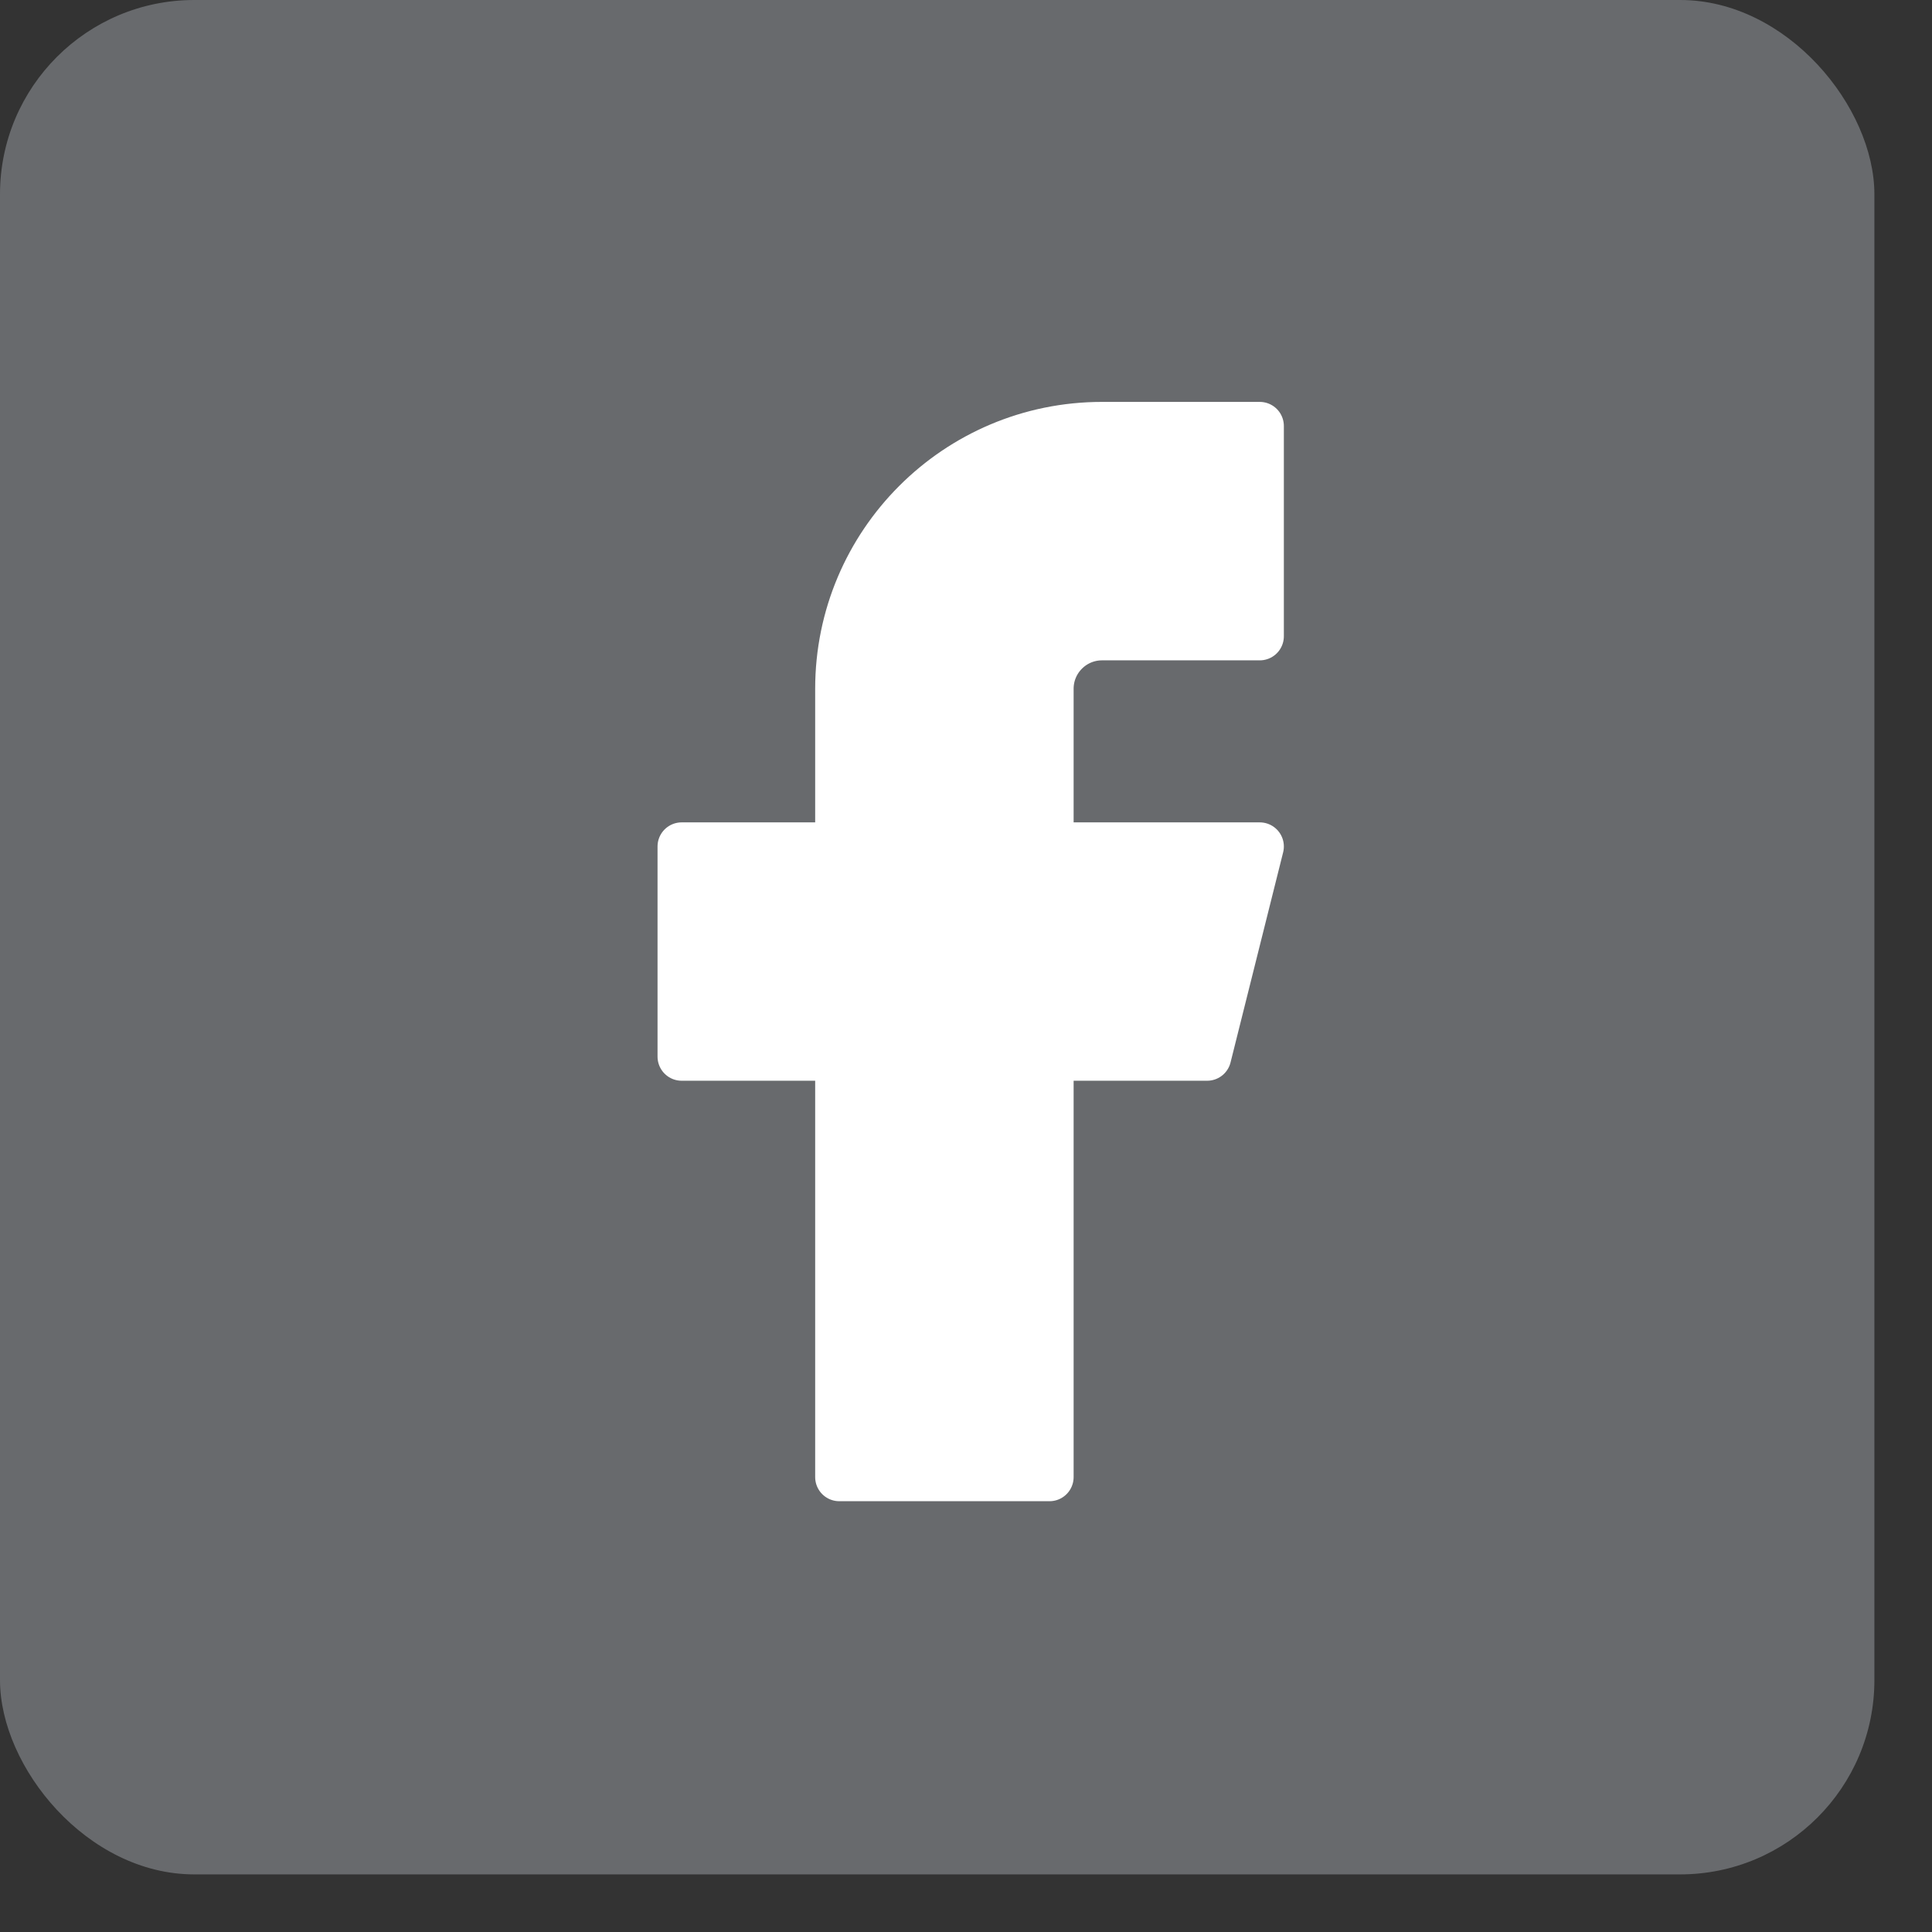
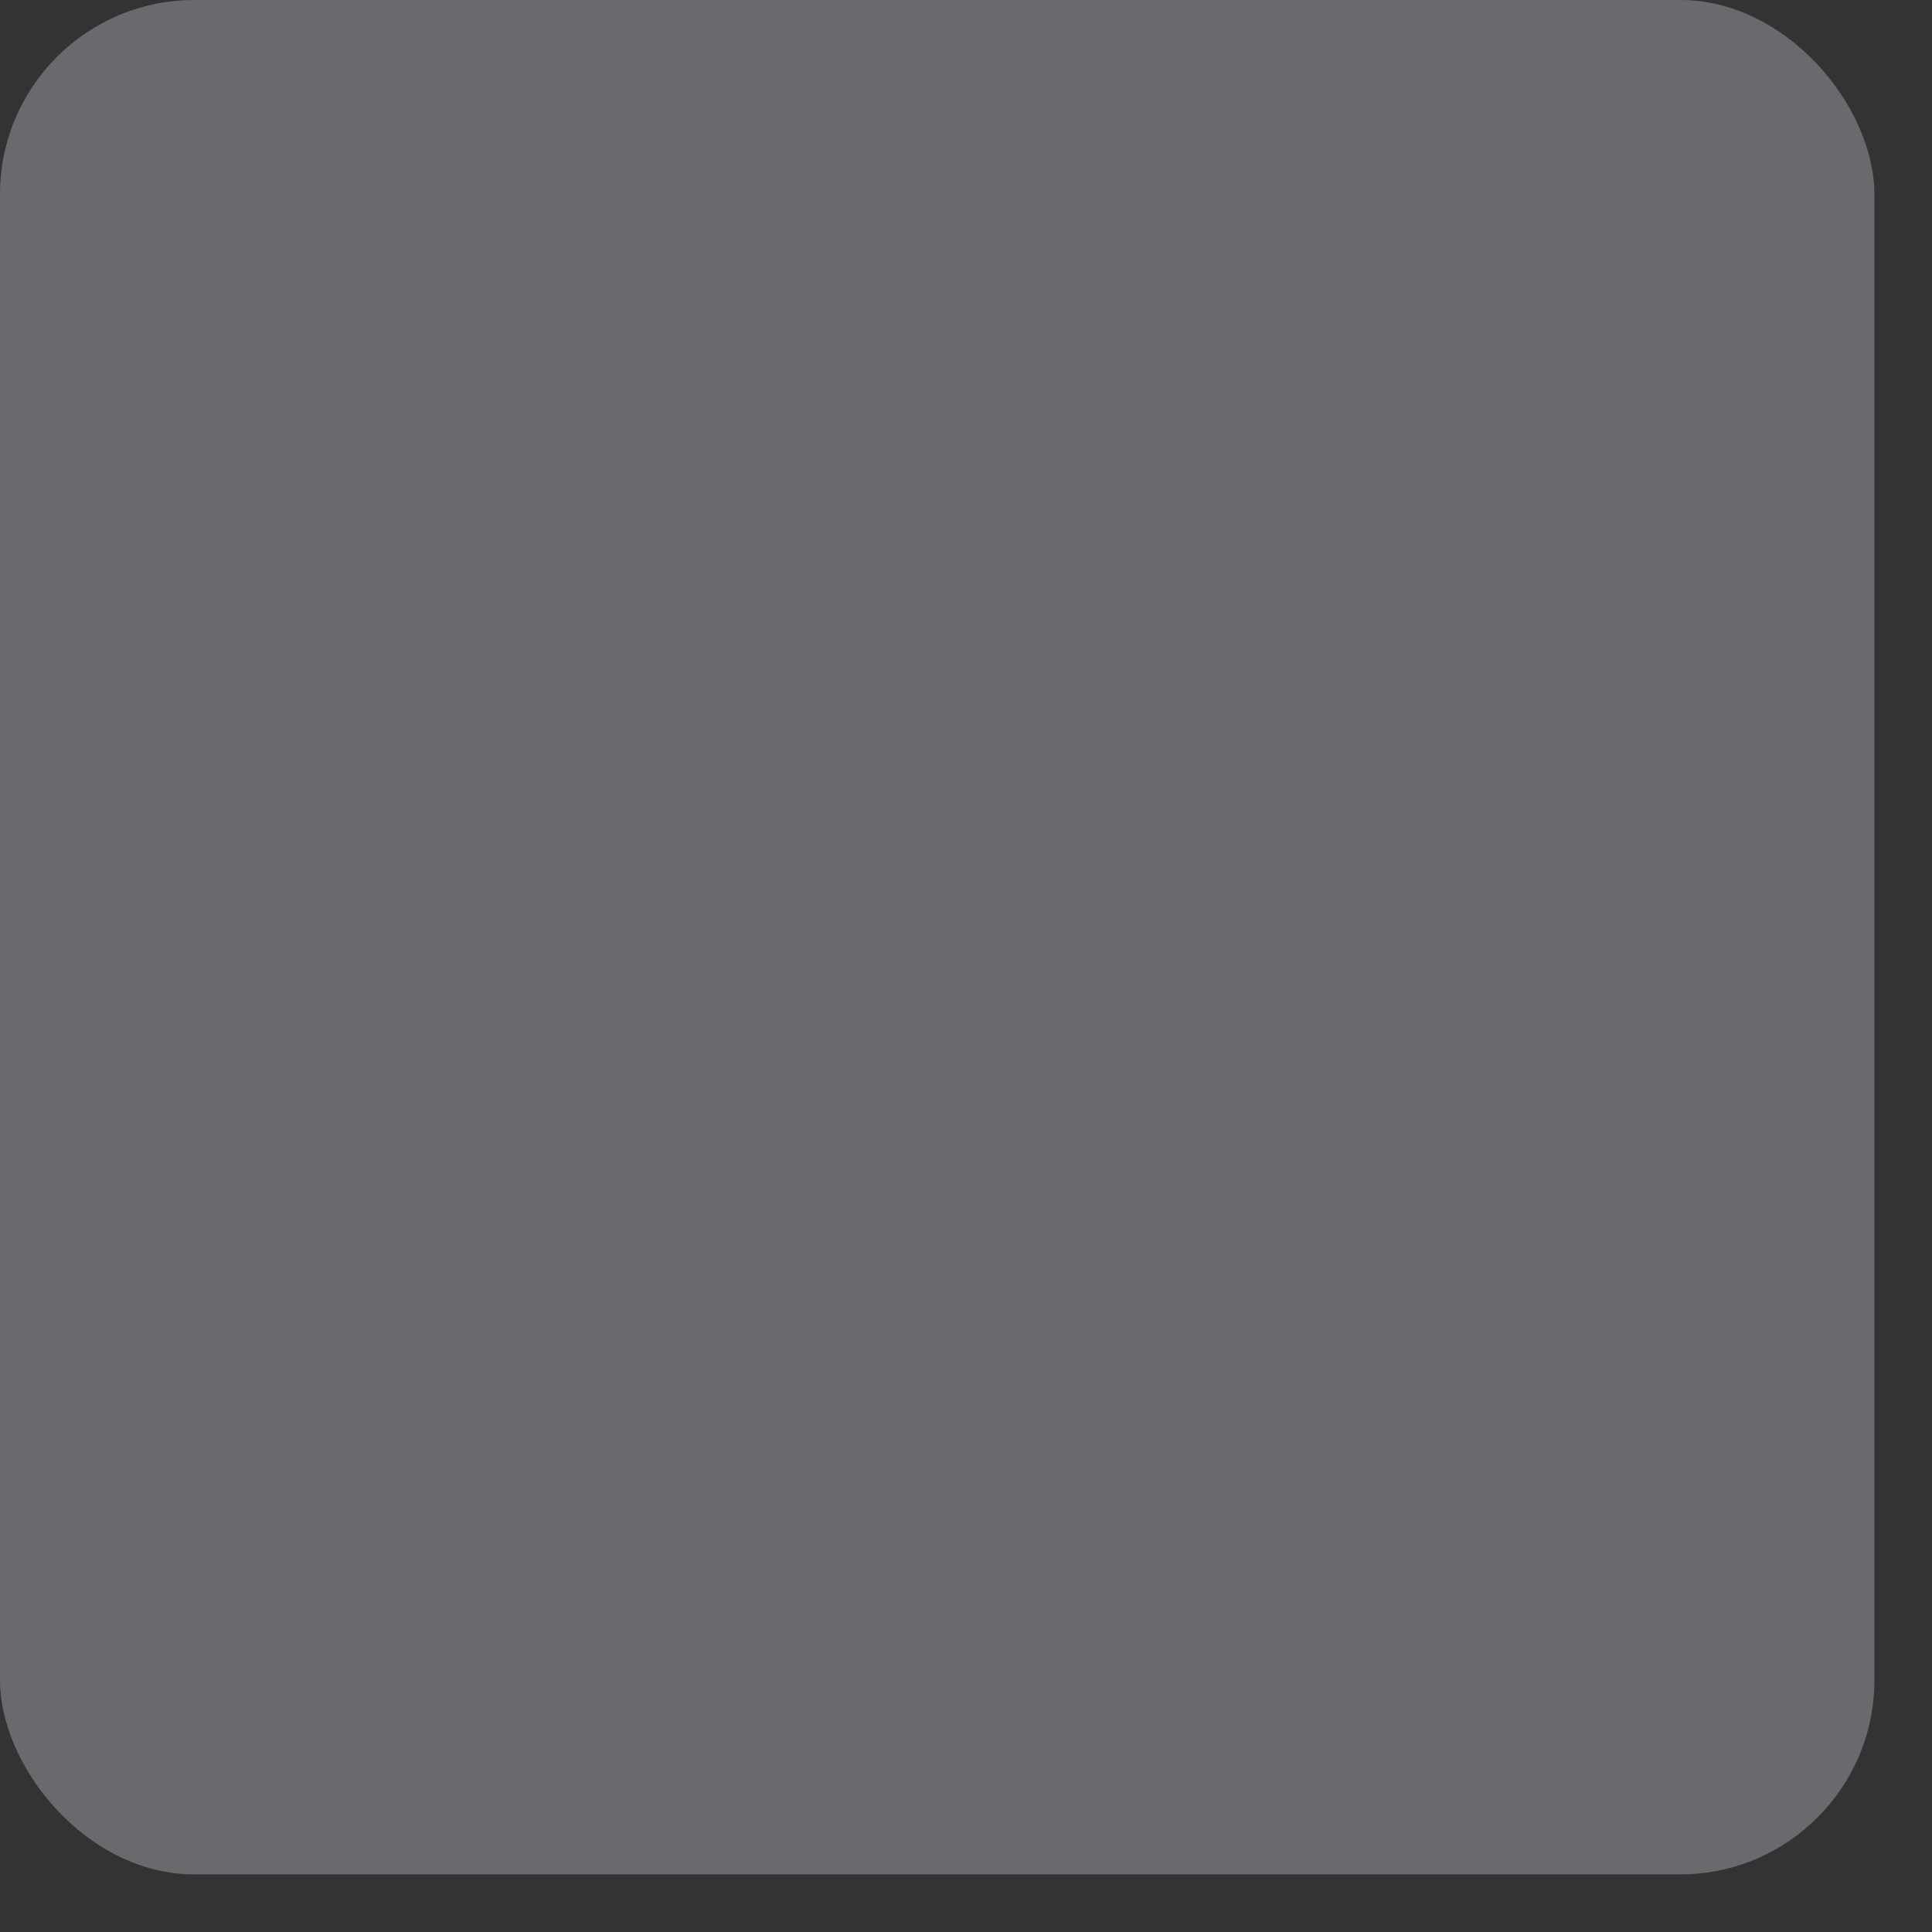
<svg xmlns="http://www.w3.org/2000/svg" width="22px" height="22px" viewBox="0 0 22 22" version="1.1">
  <rect x="0" y="0" width="22" height="22" fill="#333333" stroke="none" />
  <title>2823A7E5-FF28-4A13-A69B-0A978C2529F8</title>
  <g id="Page-1" stroke="none" stroke-width="1" fill="none" fill-rule="evenodd">
    <g id="5.5_News-Copy" transform="translate(-1129, -545)">
      <g id="Group-8" transform="translate(1018, 532)">
        <g id="facebook" transform="translate(111, 13)">
          <rect id="Rectangle" fill="#686A6D" x="0" y="0" width="21.344" height="21.344" rx="2.212" />
-           <path d="M14.345,4.851 L12.549,4.851 C10.897,4.851 9.557,6.191 9.557,7.843 L9.557,9.639 L7.762,9.639 L7.762,12.032 L9.557,12.032 L9.557,16.82 L11.951,16.82 L11.951,12.032 L13.746,12.032 L14.345,9.639 L11.951,9.639 L11.951,7.843 C11.951,7.513 12.219,7.245 12.549,7.245 L14.345,7.245 L14.345,4.851 Z" id="Path" stroke="#FFFFFF" stroke-width="0.549" fill="#FFFFFF" stroke-linecap="round" stroke-linejoin="round" />
        </g>
      </g>
    </g>
  </g>
</svg>